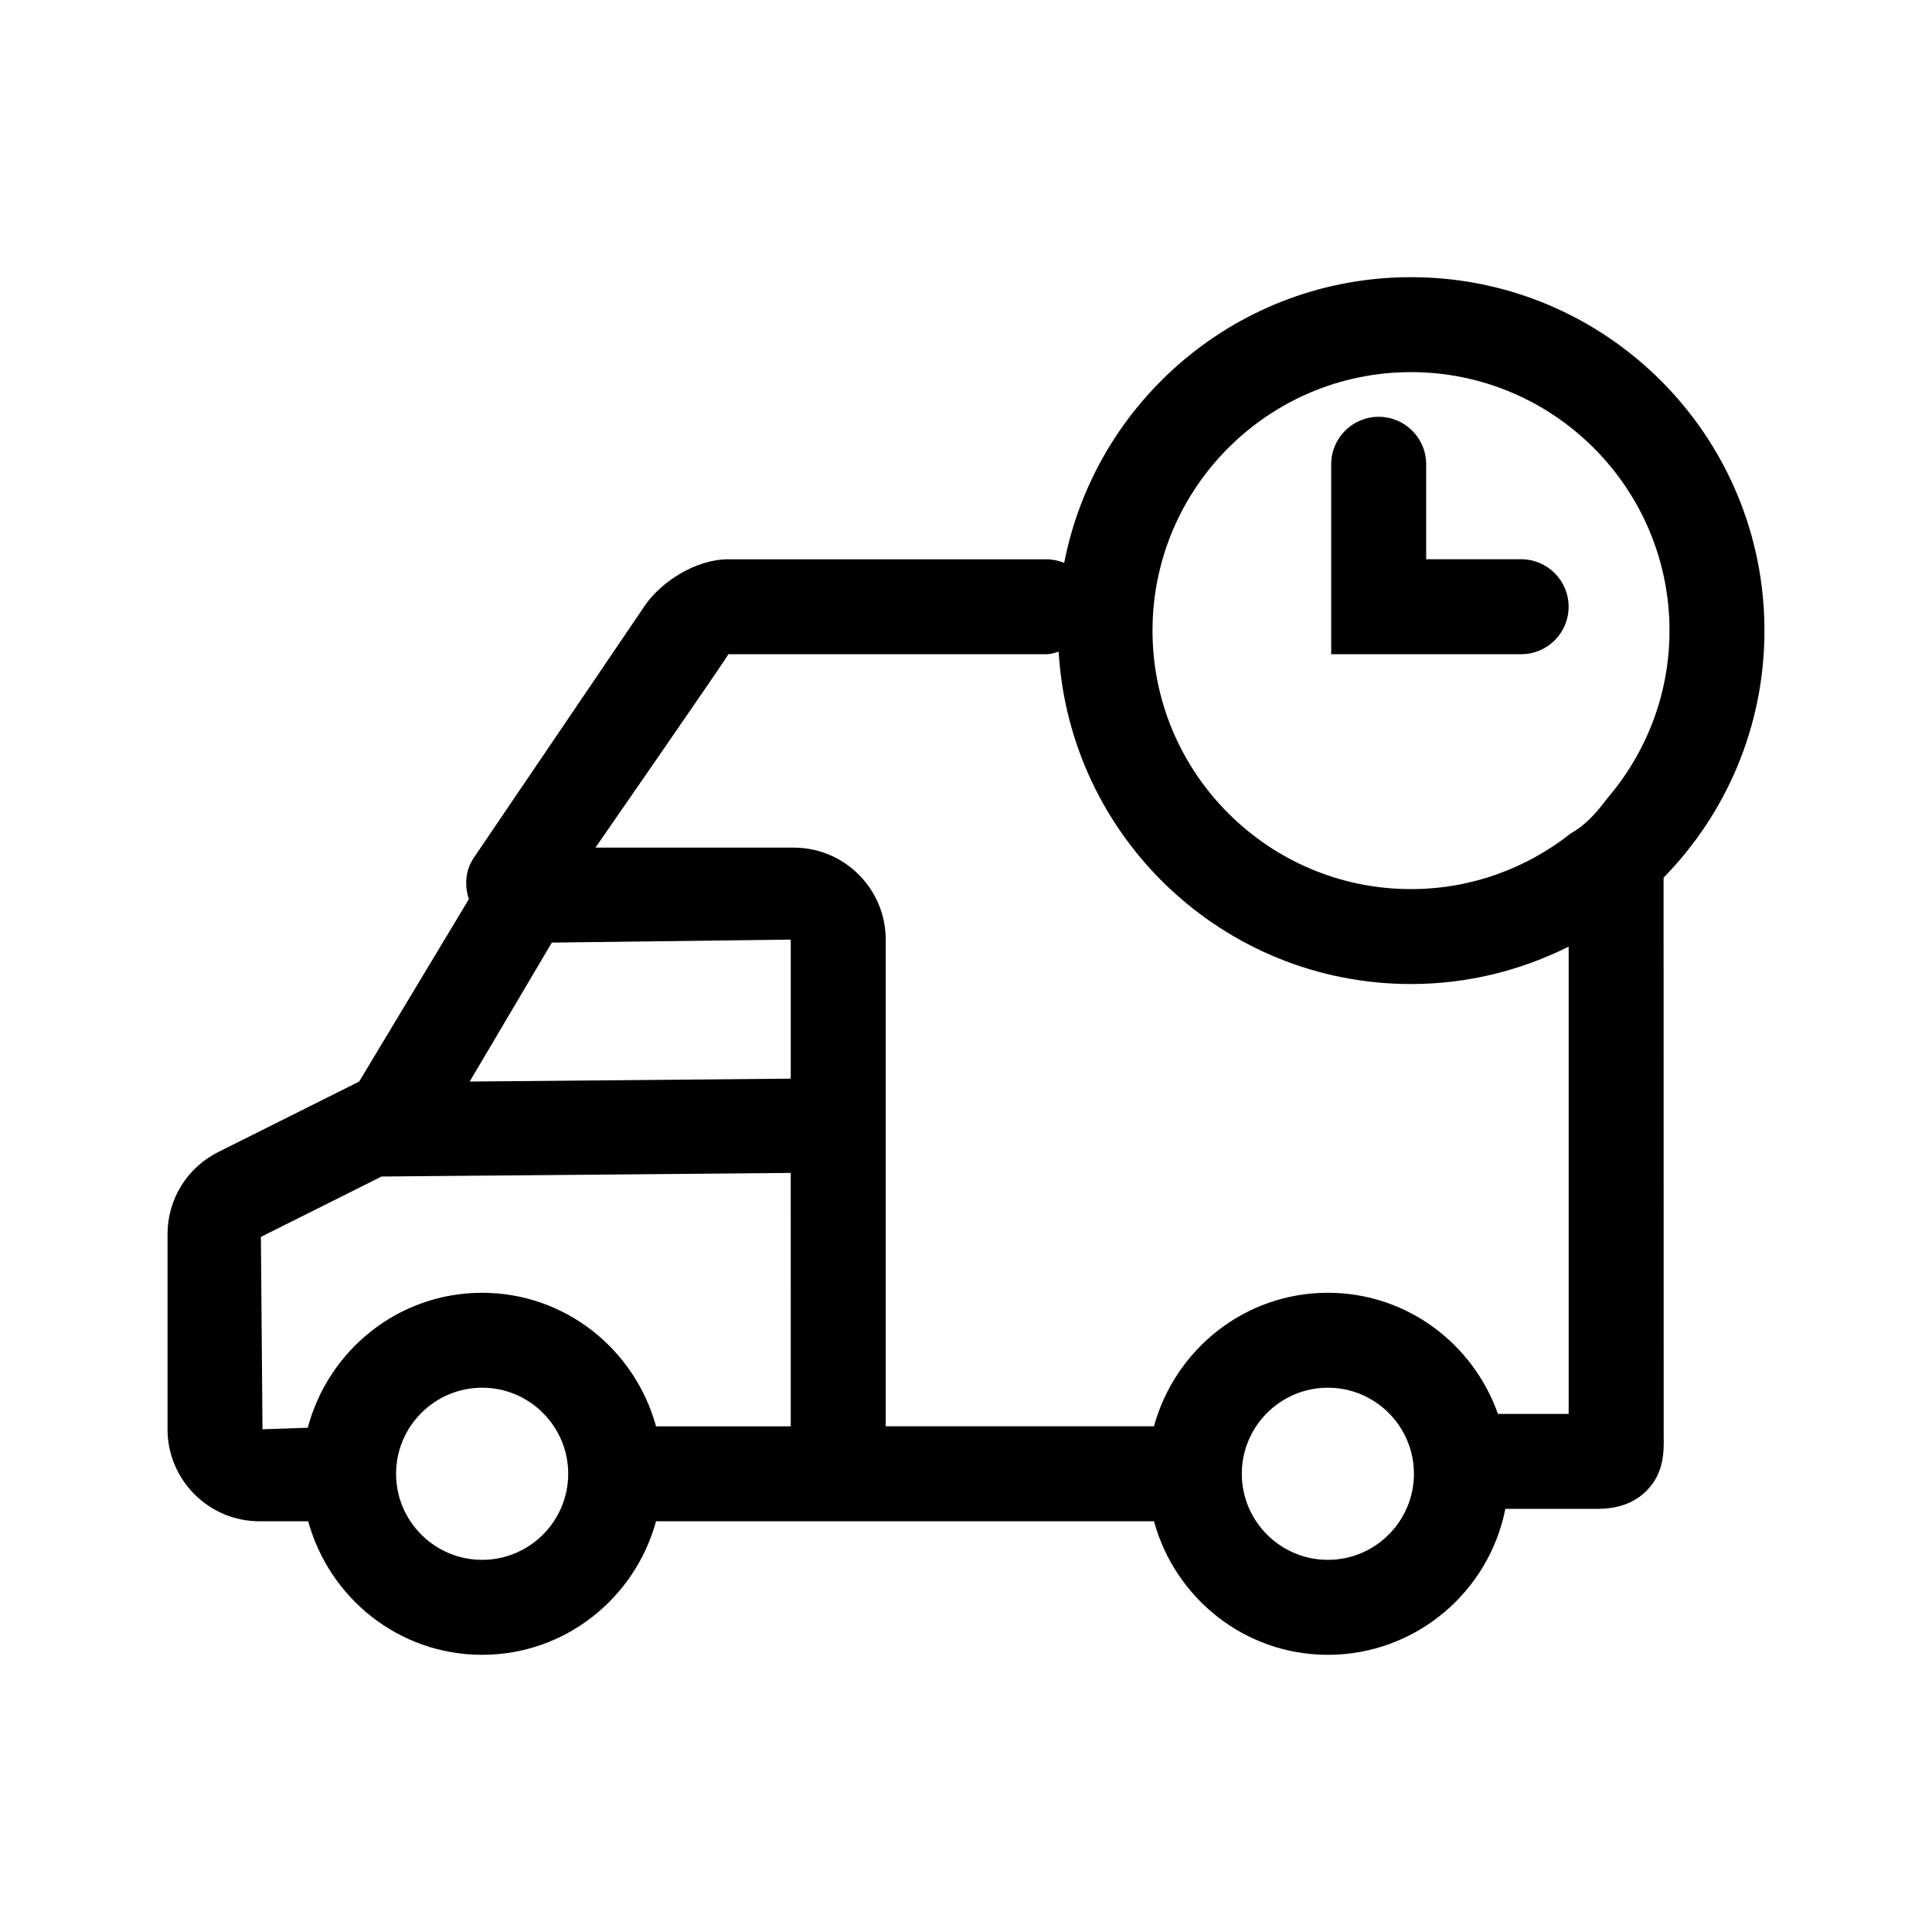
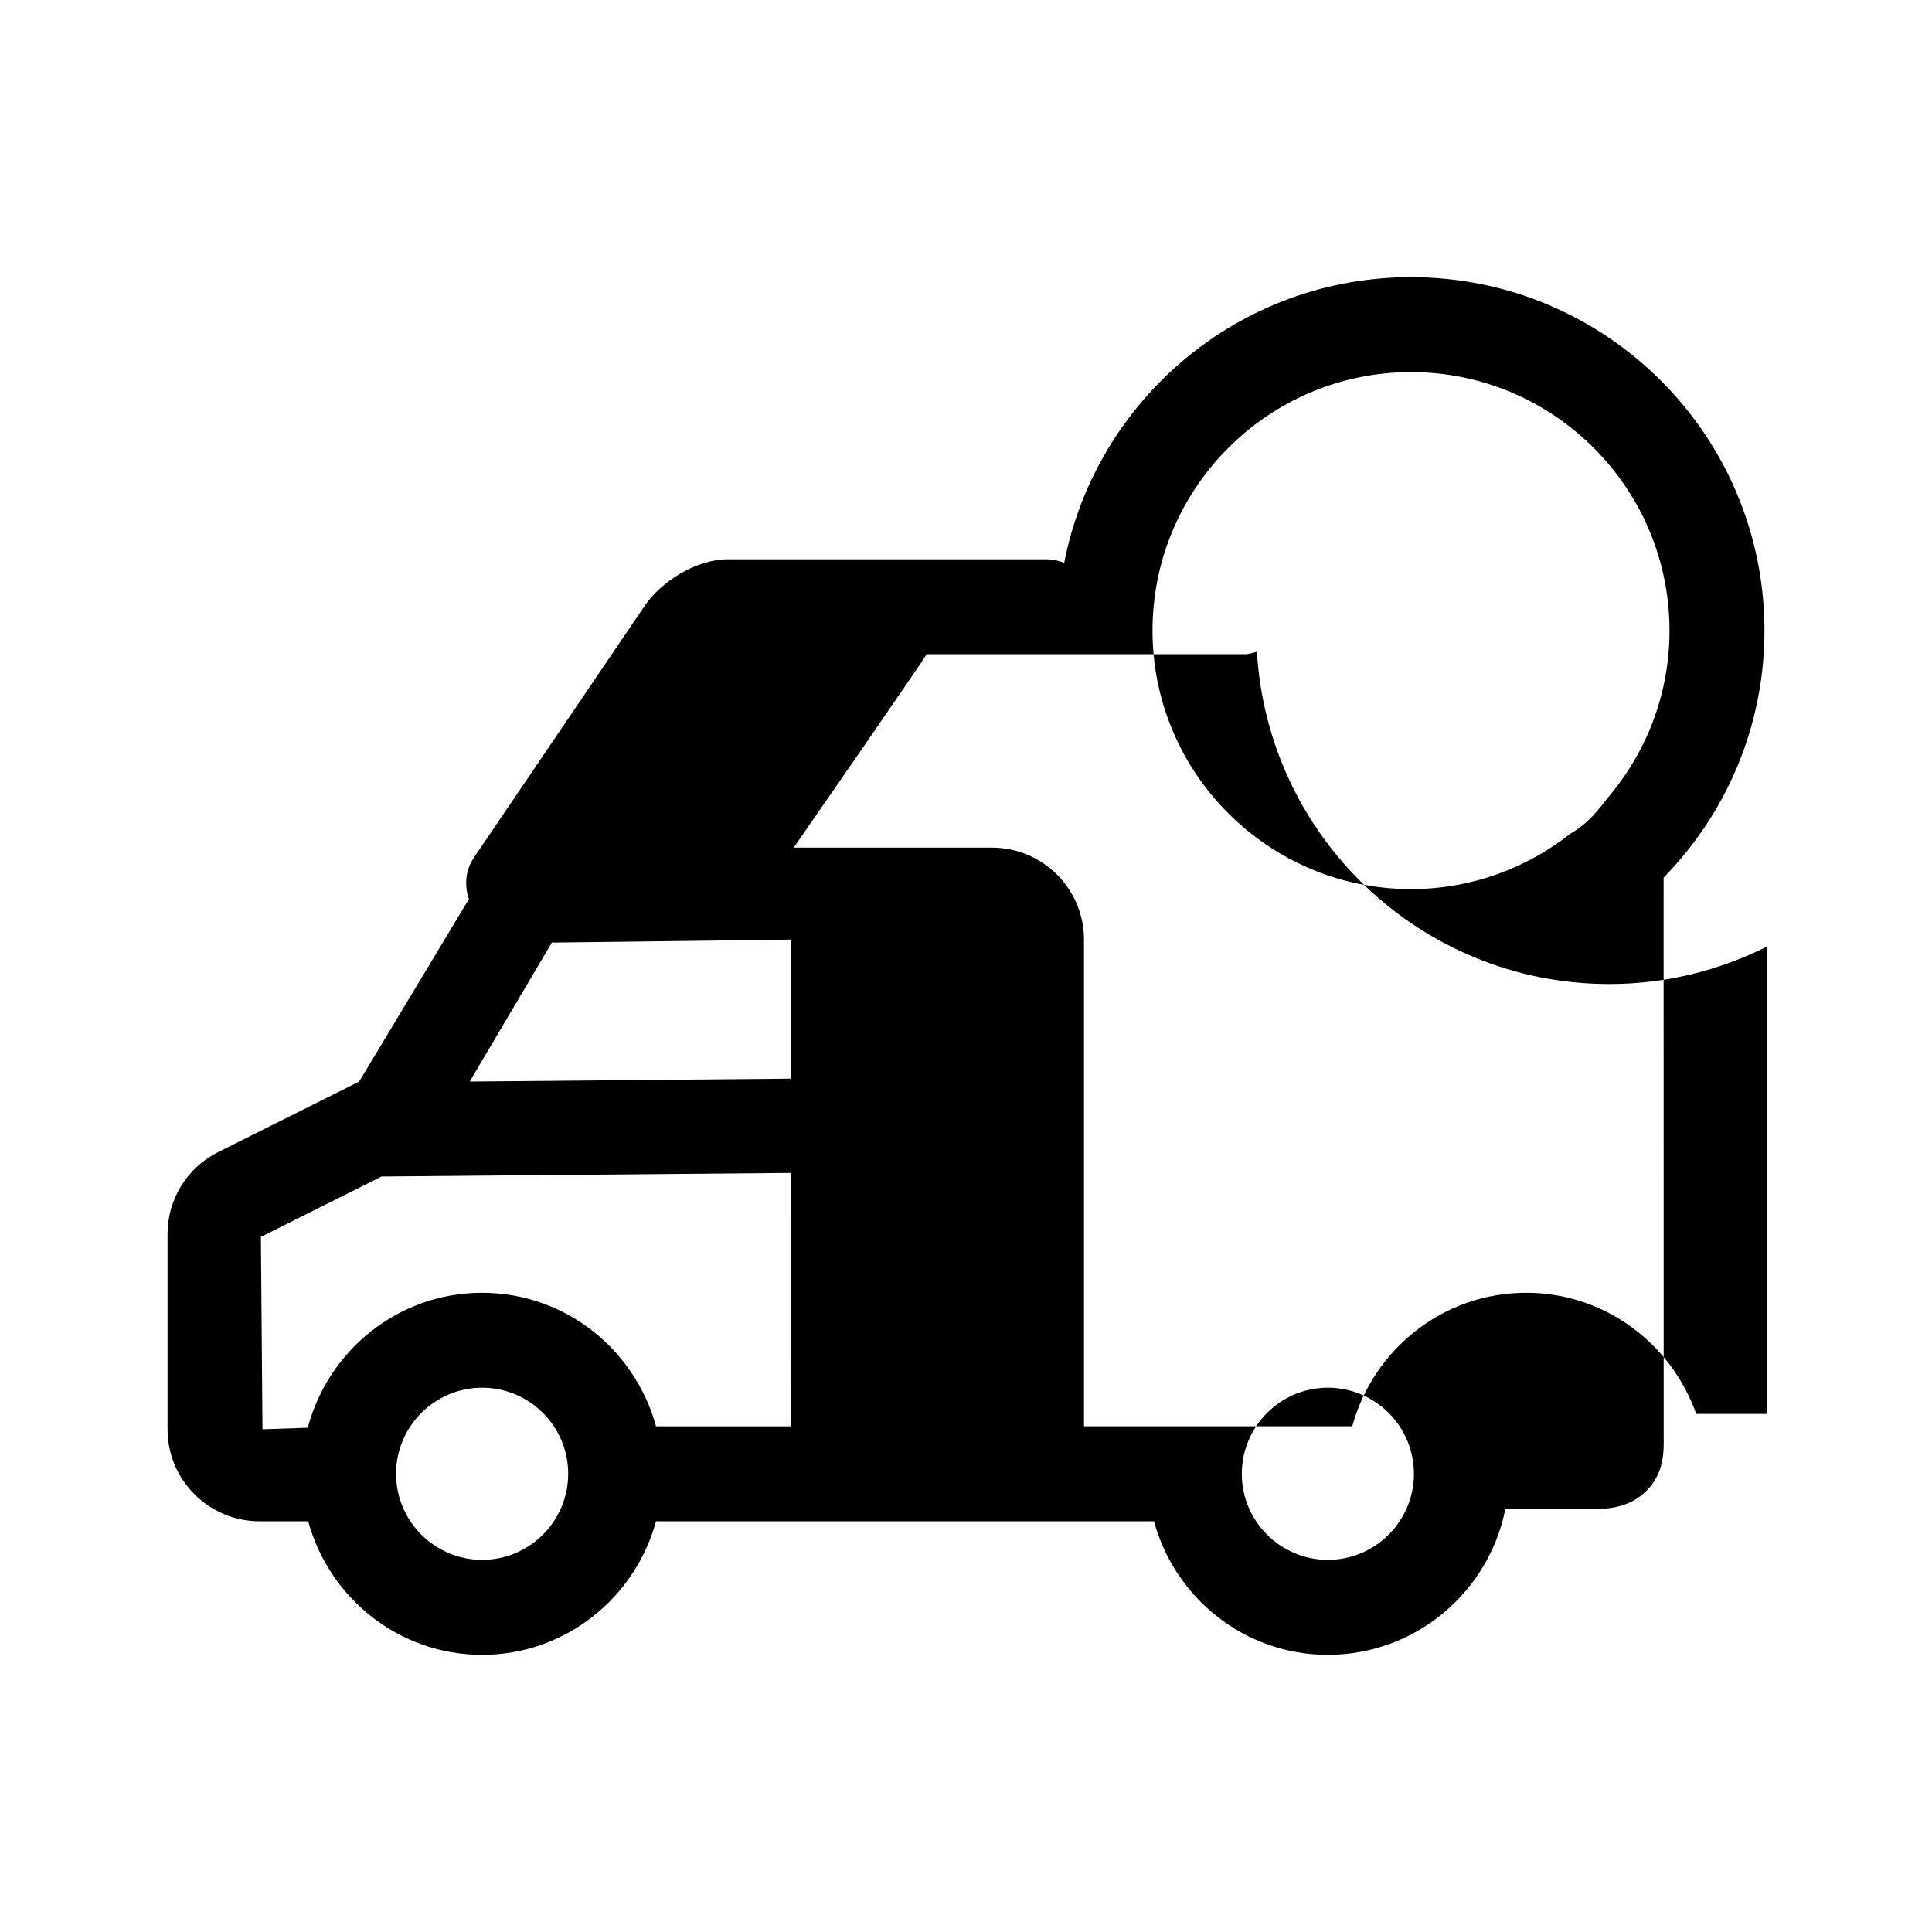
<svg xmlns="http://www.w3.org/2000/svg" fill="#000000" width="800px" height="800px" version="1.1" viewBox="144 144 512 512">
  <g>
-     <path d="m559.7 304.79c0-6.957-5.633-12.586-12.586-12.586h-25.164v-25.164c0-6.957-5.633-12.586-12.586-12.586s-12.586 5.629-12.586 12.586v50.332h50.332c6.953 0.004 12.59-5.625 12.59-12.582z" />
-     <path d="m495.9 582.54c23.266 0 42.688-16.656 47.035-38.672h23.715c2.691 0 8.988 0 13.77-4.867 4.644-4.719 4.535-10.504 4.473-14.328l-0.023-148.1c16.52-16.879 26.73-39.965 26.73-65.453 0-51.73-41.934-93.668-93.668-93.668-45.59 0-83.523 32.582-91.906 75.719-1.465-0.598-3.059-0.957-4.742-0.957h-84.273c-8.844 0-17.895 6.184-22 12.102l-45.43 66.98c-2.289 3.371-2.519 7.387-1.32 10.977l-29.078 48.352-37.281 18.641c-8.324 4.156-13.5 12.512-13.5 21.816v51.695c0 13.441 10.938 24.379 24.379 24.379h12.898c5.566 20.328 24.016 35.387 46.09 35.387 22.07 0 40.52-15.059 46.09-35.387h131.96c5.562 20.328 24.012 35.387 46.082 35.387zm0-25.164c-12.574 0-22.809-10.238-22.809-22.809 0-12.57 10.23-22.809 22.809-22.809 12.574 0 22.809 10.238 22.809 22.809 0 12.57-10.234 22.809-22.809 22.809zm22.031-314.76c37.777 0 68.504 30.727 68.504 68.504 0 16.977-6.242 32.5-16.512 44.48-3.309 4.449-6.137 7.281-9.648 9.262-11.668 9.215-26.359 14.758-42.344 14.758-37.777 0-68.504-30.727-68.504-68.504 0-37.777 30.734-68.5 68.504-68.5zm-246.16 314.76c-12.574 0-22.809-10.238-22.809-22.809 0-12.57 10.23-22.809 22.809-22.809 12.574 0 22.809 10.238 22.809 22.809-0.008 12.57-10.234 22.809-22.809 22.809zm81.785-35.387h-35.703c-5.566-20.328-24.016-35.387-46.09-35.387-22.215 0-40.758 15.242-46.203 35.762l-11.996 0.414-0.422-50.988 31.98-16 108.43-0.953zm0-92.133-85.082 0.766 21.77-36.828 63.312-0.785zm0.789-61.227h-52.543s35.477-51.168 35.211-51.254h84.277c1.152 0 2.203-0.367 3.266-0.66 2.91 49.113 43.543 88.066 93.387 88.066 15.027 0 29.18-3.629 41.766-9.914v123.84h-18.738c-6.586-18.641-24.203-32.109-45.066-32.109-22.07 0-40.52 15.059-46.09 35.387h-71.09v-128.98c0-13.438-10.938-24.375-24.379-24.375z" />
+     <path d="m495.9 582.54c23.266 0 42.688-16.656 47.035-38.672h23.715c2.691 0 8.988 0 13.77-4.867 4.644-4.719 4.535-10.504 4.473-14.328l-0.023-148.1c16.52-16.879 26.73-39.965 26.73-65.453 0-51.73-41.934-93.668-93.668-93.668-45.59 0-83.523 32.582-91.906 75.719-1.465-0.598-3.059-0.957-4.742-0.957h-84.273c-8.844 0-17.895 6.184-22 12.102l-45.43 66.98c-2.289 3.371-2.519 7.387-1.32 10.977l-29.078 48.352-37.281 18.641c-8.324 4.156-13.5 12.512-13.5 21.816v51.695c0 13.441 10.938 24.379 24.379 24.379h12.898c5.566 20.328 24.016 35.387 46.09 35.387 22.07 0 40.52-15.059 46.09-35.387h131.96c5.562 20.328 24.012 35.387 46.082 35.387zm0-25.164c-12.574 0-22.809-10.238-22.809-22.809 0-12.57 10.23-22.809 22.809-22.809 12.574 0 22.809 10.238 22.809 22.809 0 12.57-10.234 22.809-22.809 22.809zm22.031-314.76c37.777 0 68.504 30.727 68.504 68.504 0 16.977-6.242 32.5-16.512 44.48-3.309 4.449-6.137 7.281-9.648 9.262-11.668 9.215-26.359 14.758-42.344 14.758-37.777 0-68.504-30.727-68.504-68.504 0-37.777 30.734-68.5 68.504-68.5zm-246.16 314.76c-12.574 0-22.809-10.238-22.809-22.809 0-12.57 10.23-22.809 22.809-22.809 12.574 0 22.809 10.238 22.809 22.809-0.008 12.57-10.234 22.809-22.809 22.809zm81.785-35.387h-35.703c-5.566-20.328-24.016-35.387-46.09-35.387-22.215 0-40.758 15.242-46.203 35.762l-11.996 0.414-0.422-50.988 31.98-16 108.43-0.953zm0-92.133-85.082 0.766 21.77-36.828 63.312-0.785zm0.789-61.227s35.477-51.168 35.211-51.254h84.277c1.152 0 2.203-0.367 3.266-0.66 2.91 49.113 43.543 88.066 93.387 88.066 15.027 0 29.18-3.629 41.766-9.914v123.84h-18.738c-6.586-18.641-24.203-32.109-45.066-32.109-22.07 0-40.52 15.059-46.09 35.387h-71.09v-128.98c0-13.438-10.938-24.375-24.379-24.375z" />
  </g>
</svg>